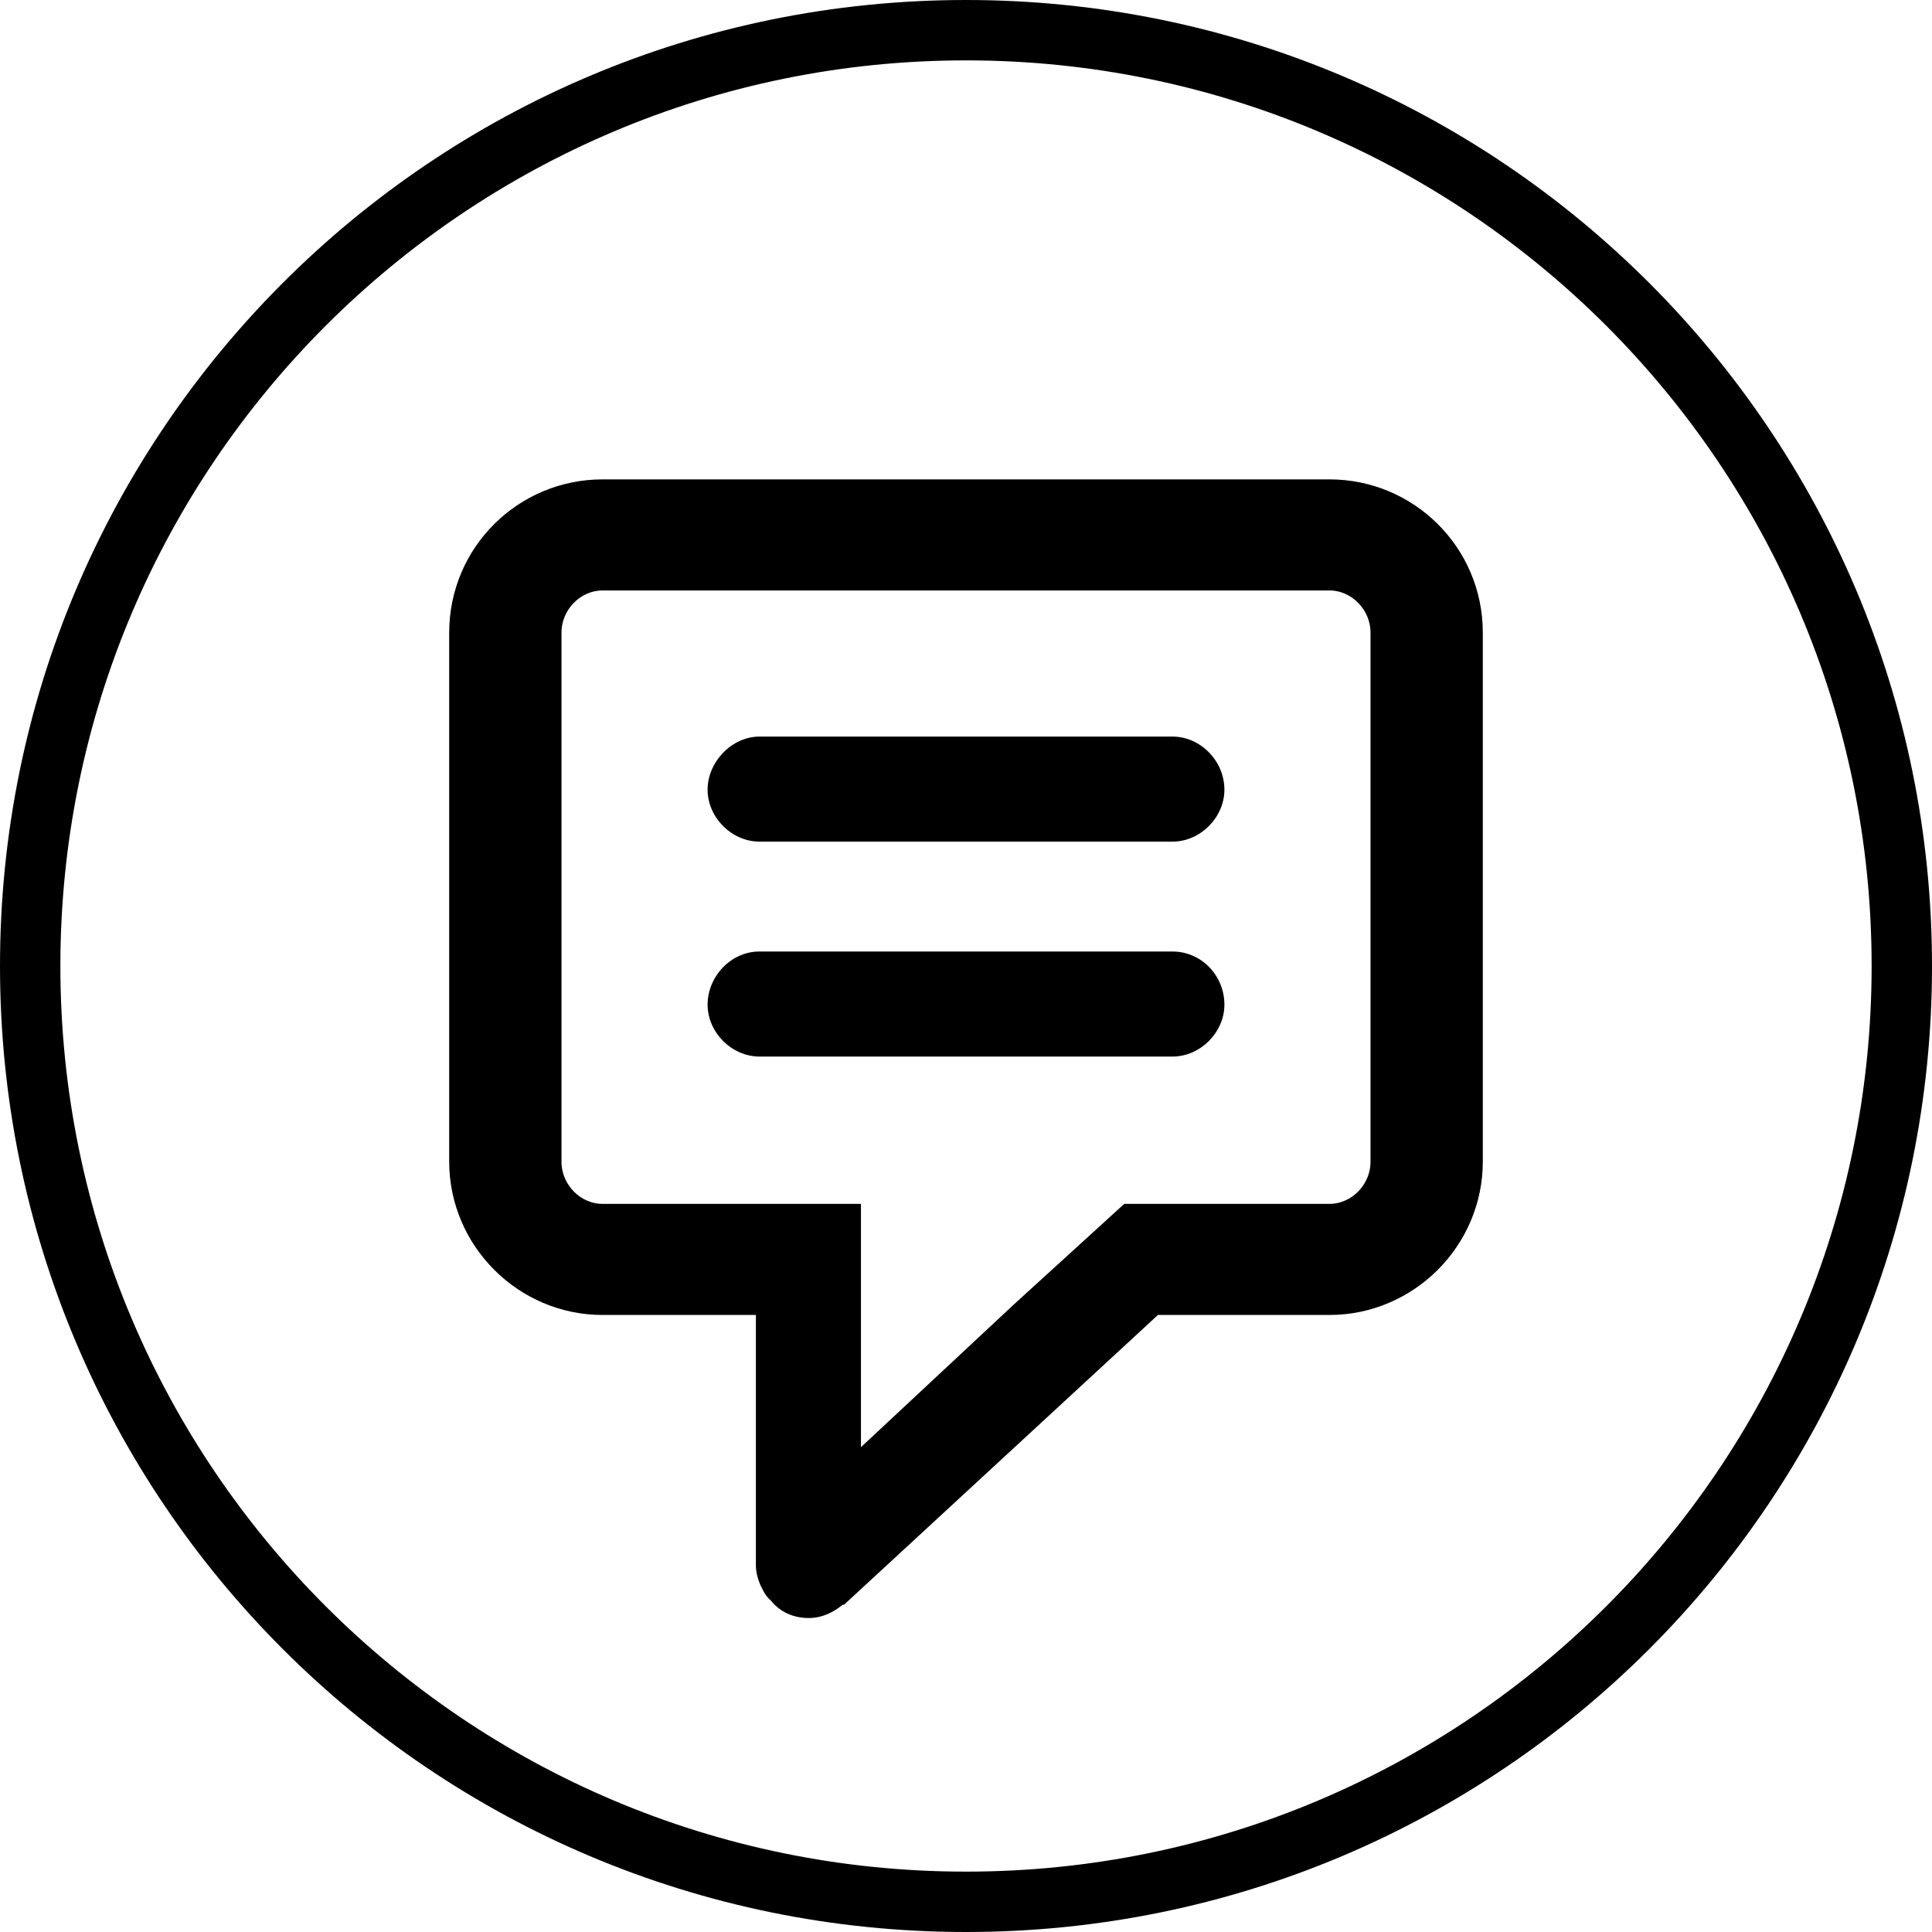
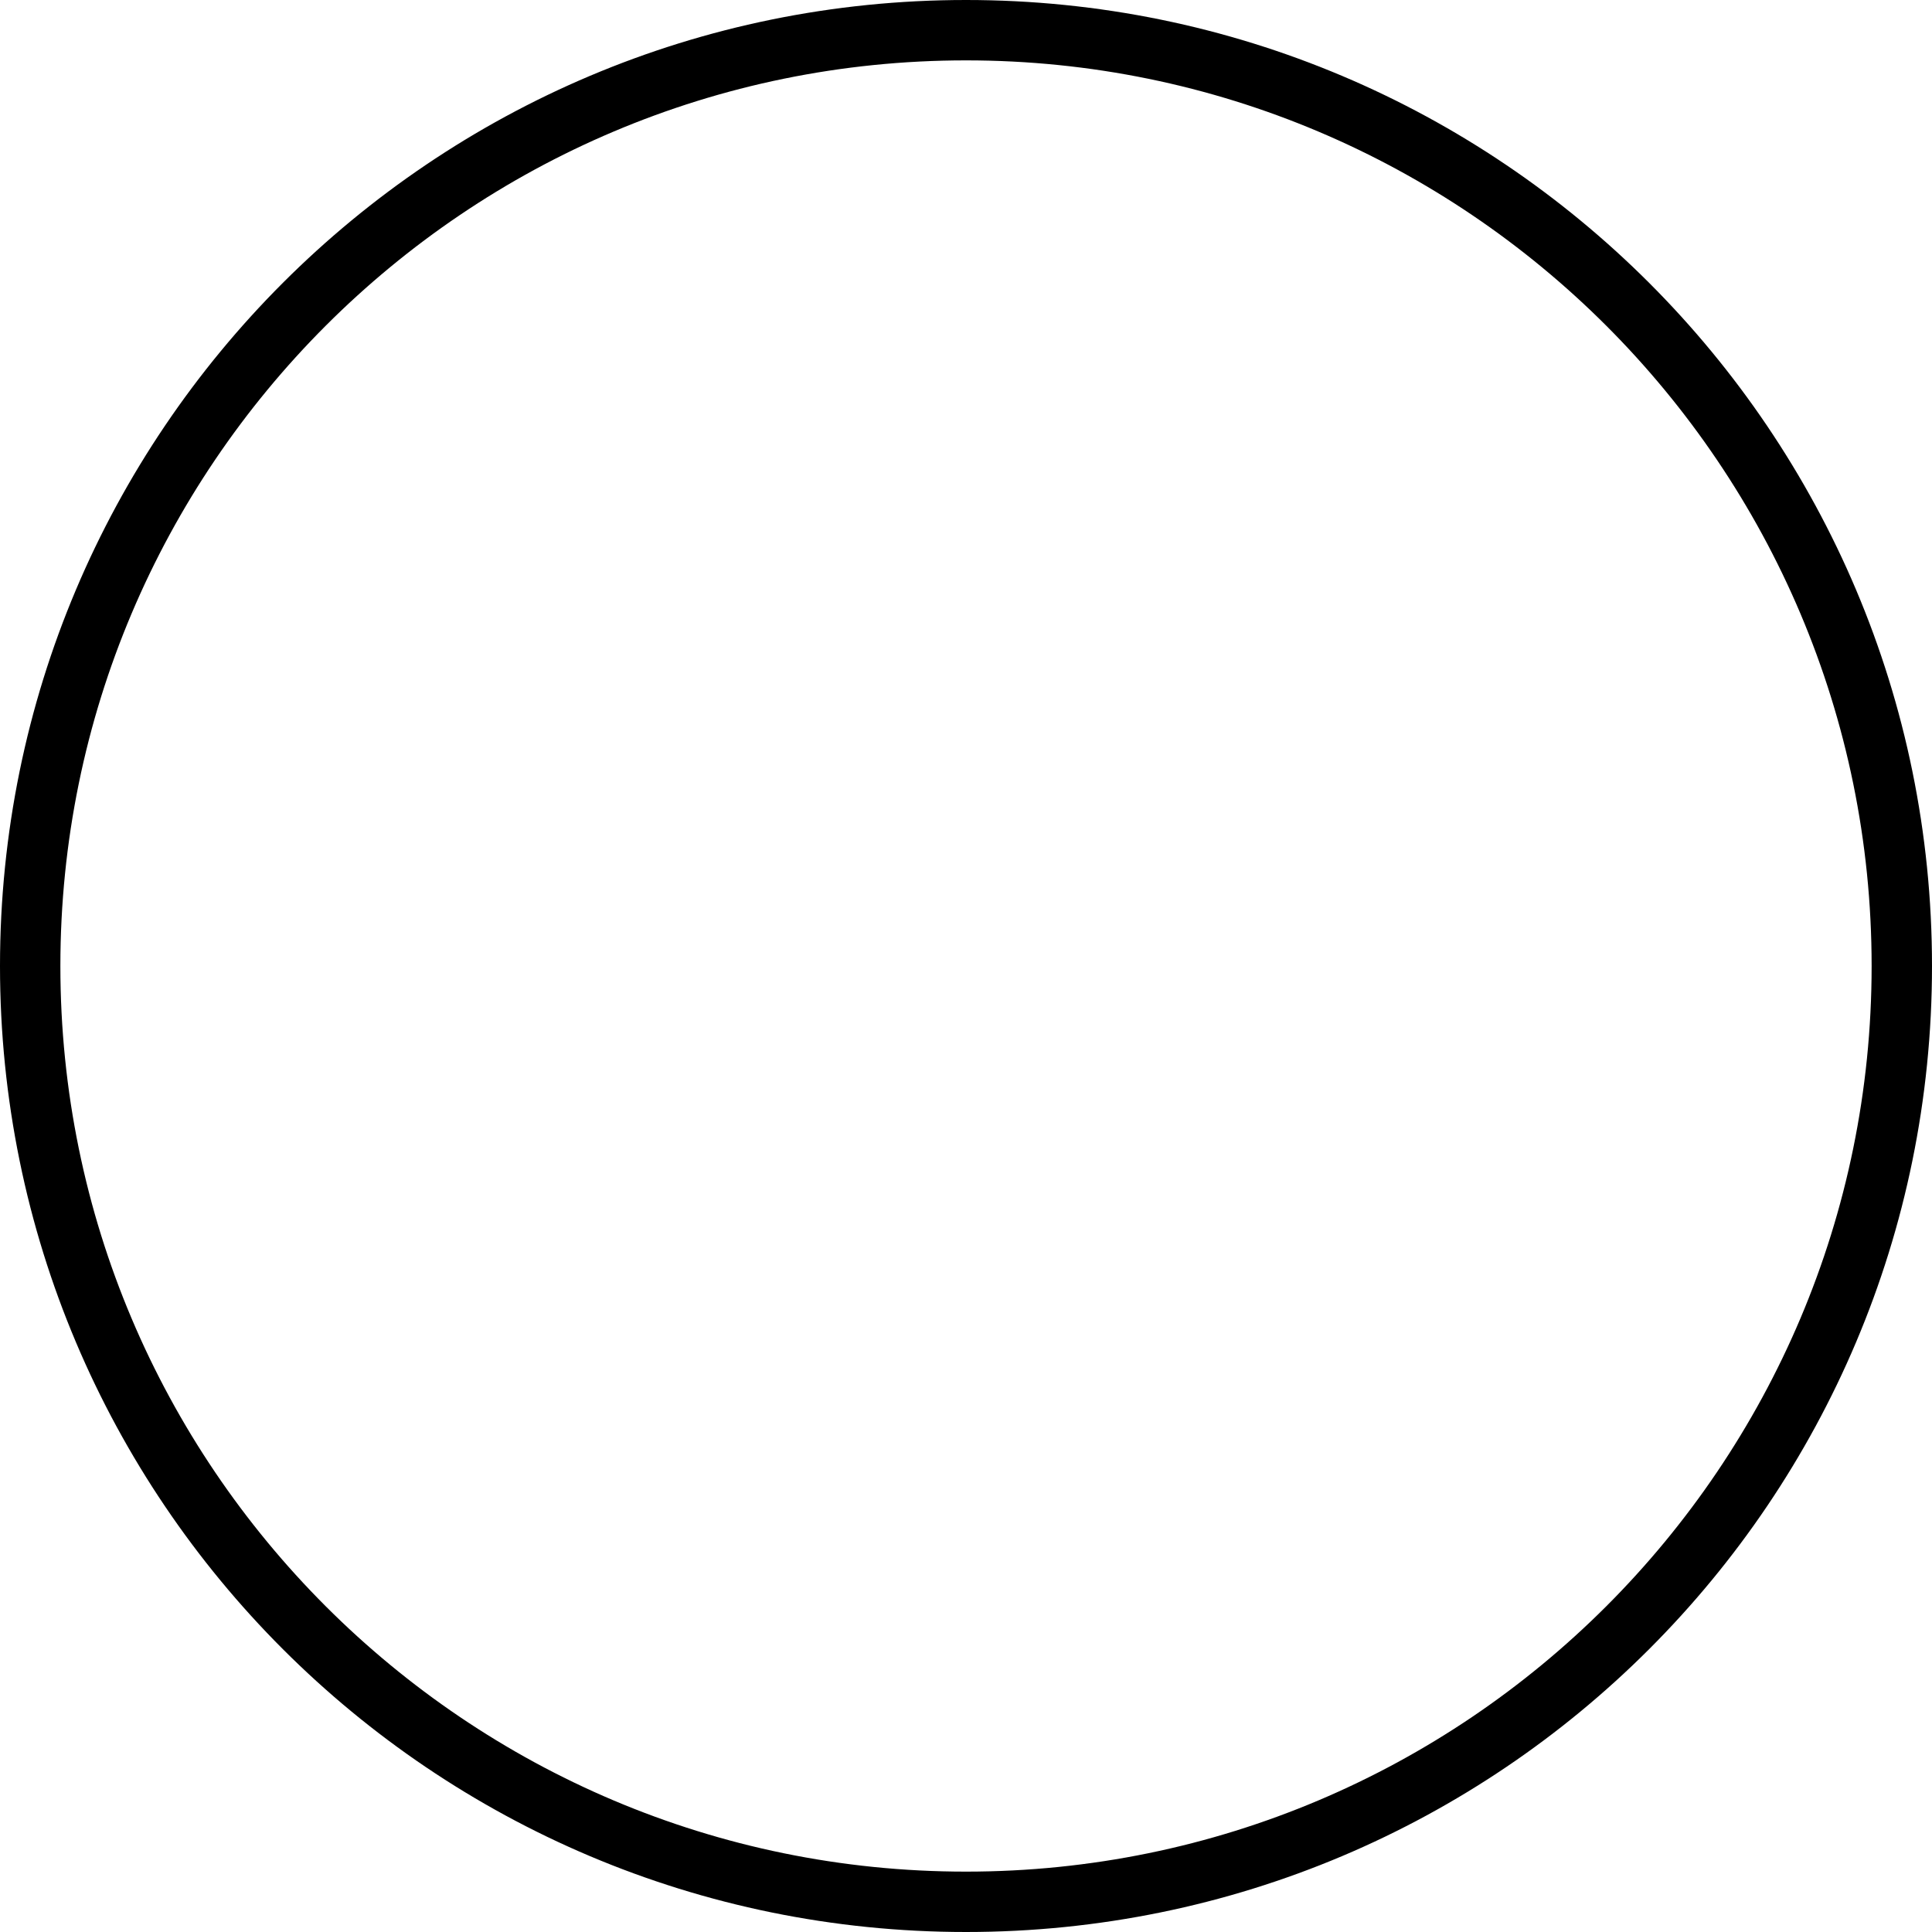
<svg xmlns="http://www.w3.org/2000/svg" id="Layer_1" data-name="Layer 1" viewBox="0 0 16 16">
  <defs>
    <style>
      .cls-1 {
        stroke: #000;
        stroke-miterlimit: 10;
        stroke-width: .1px;
      }
    </style>
  </defs>
-   <path class="cls-1" d="M11.01,4.02h-6.02c-.67,0-1.22.54-1.22,1.22v4.38c0,.67.55,1.22,1.22,1.22h1.32v2.12c0,.05.01.09.03.14.02.04.04.09.08.12.07.09.17.13.28.13.09,0,.18-.04.26-.11h.01s2.6-2.4,2.6-2.4h1.44c.67,0,1.22-.55,1.22-1.22v-4.38c0-.68-.55-1.22-1.22-1.22ZM11.4,9.62c0,.22-.18.4-.39.4h-1.68l-.9.82-1.35,1.26v-2.08h-2.09c-.21,0-.39-.18-.39-.4v-4.38c0-.22.18-.4.39-.4h6.02c.21,0,.39.18.39.4v4.38Z" />
  <path d="M8,0C3.58,0,0,3.58,0,8s3.58,8,8,8,8-3.58,8-8S12.42,0,8,0ZM8,15.5c-4.14,0-7.5-3.36-7.5-7.5S3.86.5,8,.5s7.5,3.36,7.5,7.5-3.36,7.5-7.5,7.5Z" />
-   <path d="M10.14,6.54c0,.23-.2.43-.43.43h-3.42c-.23,0-.43-.2-.43-.43s.2-.44.43-.44h3.42c.23,0,.43.2.43.44Z" />
-   <path d="M10.14,8.32c0,.23-.2.43-.43.43h-3.42c-.23,0-.43-.2-.43-.43s.19-.44.43-.44h3.42c.24,0,.43.2.43.44Z" />
</svg>